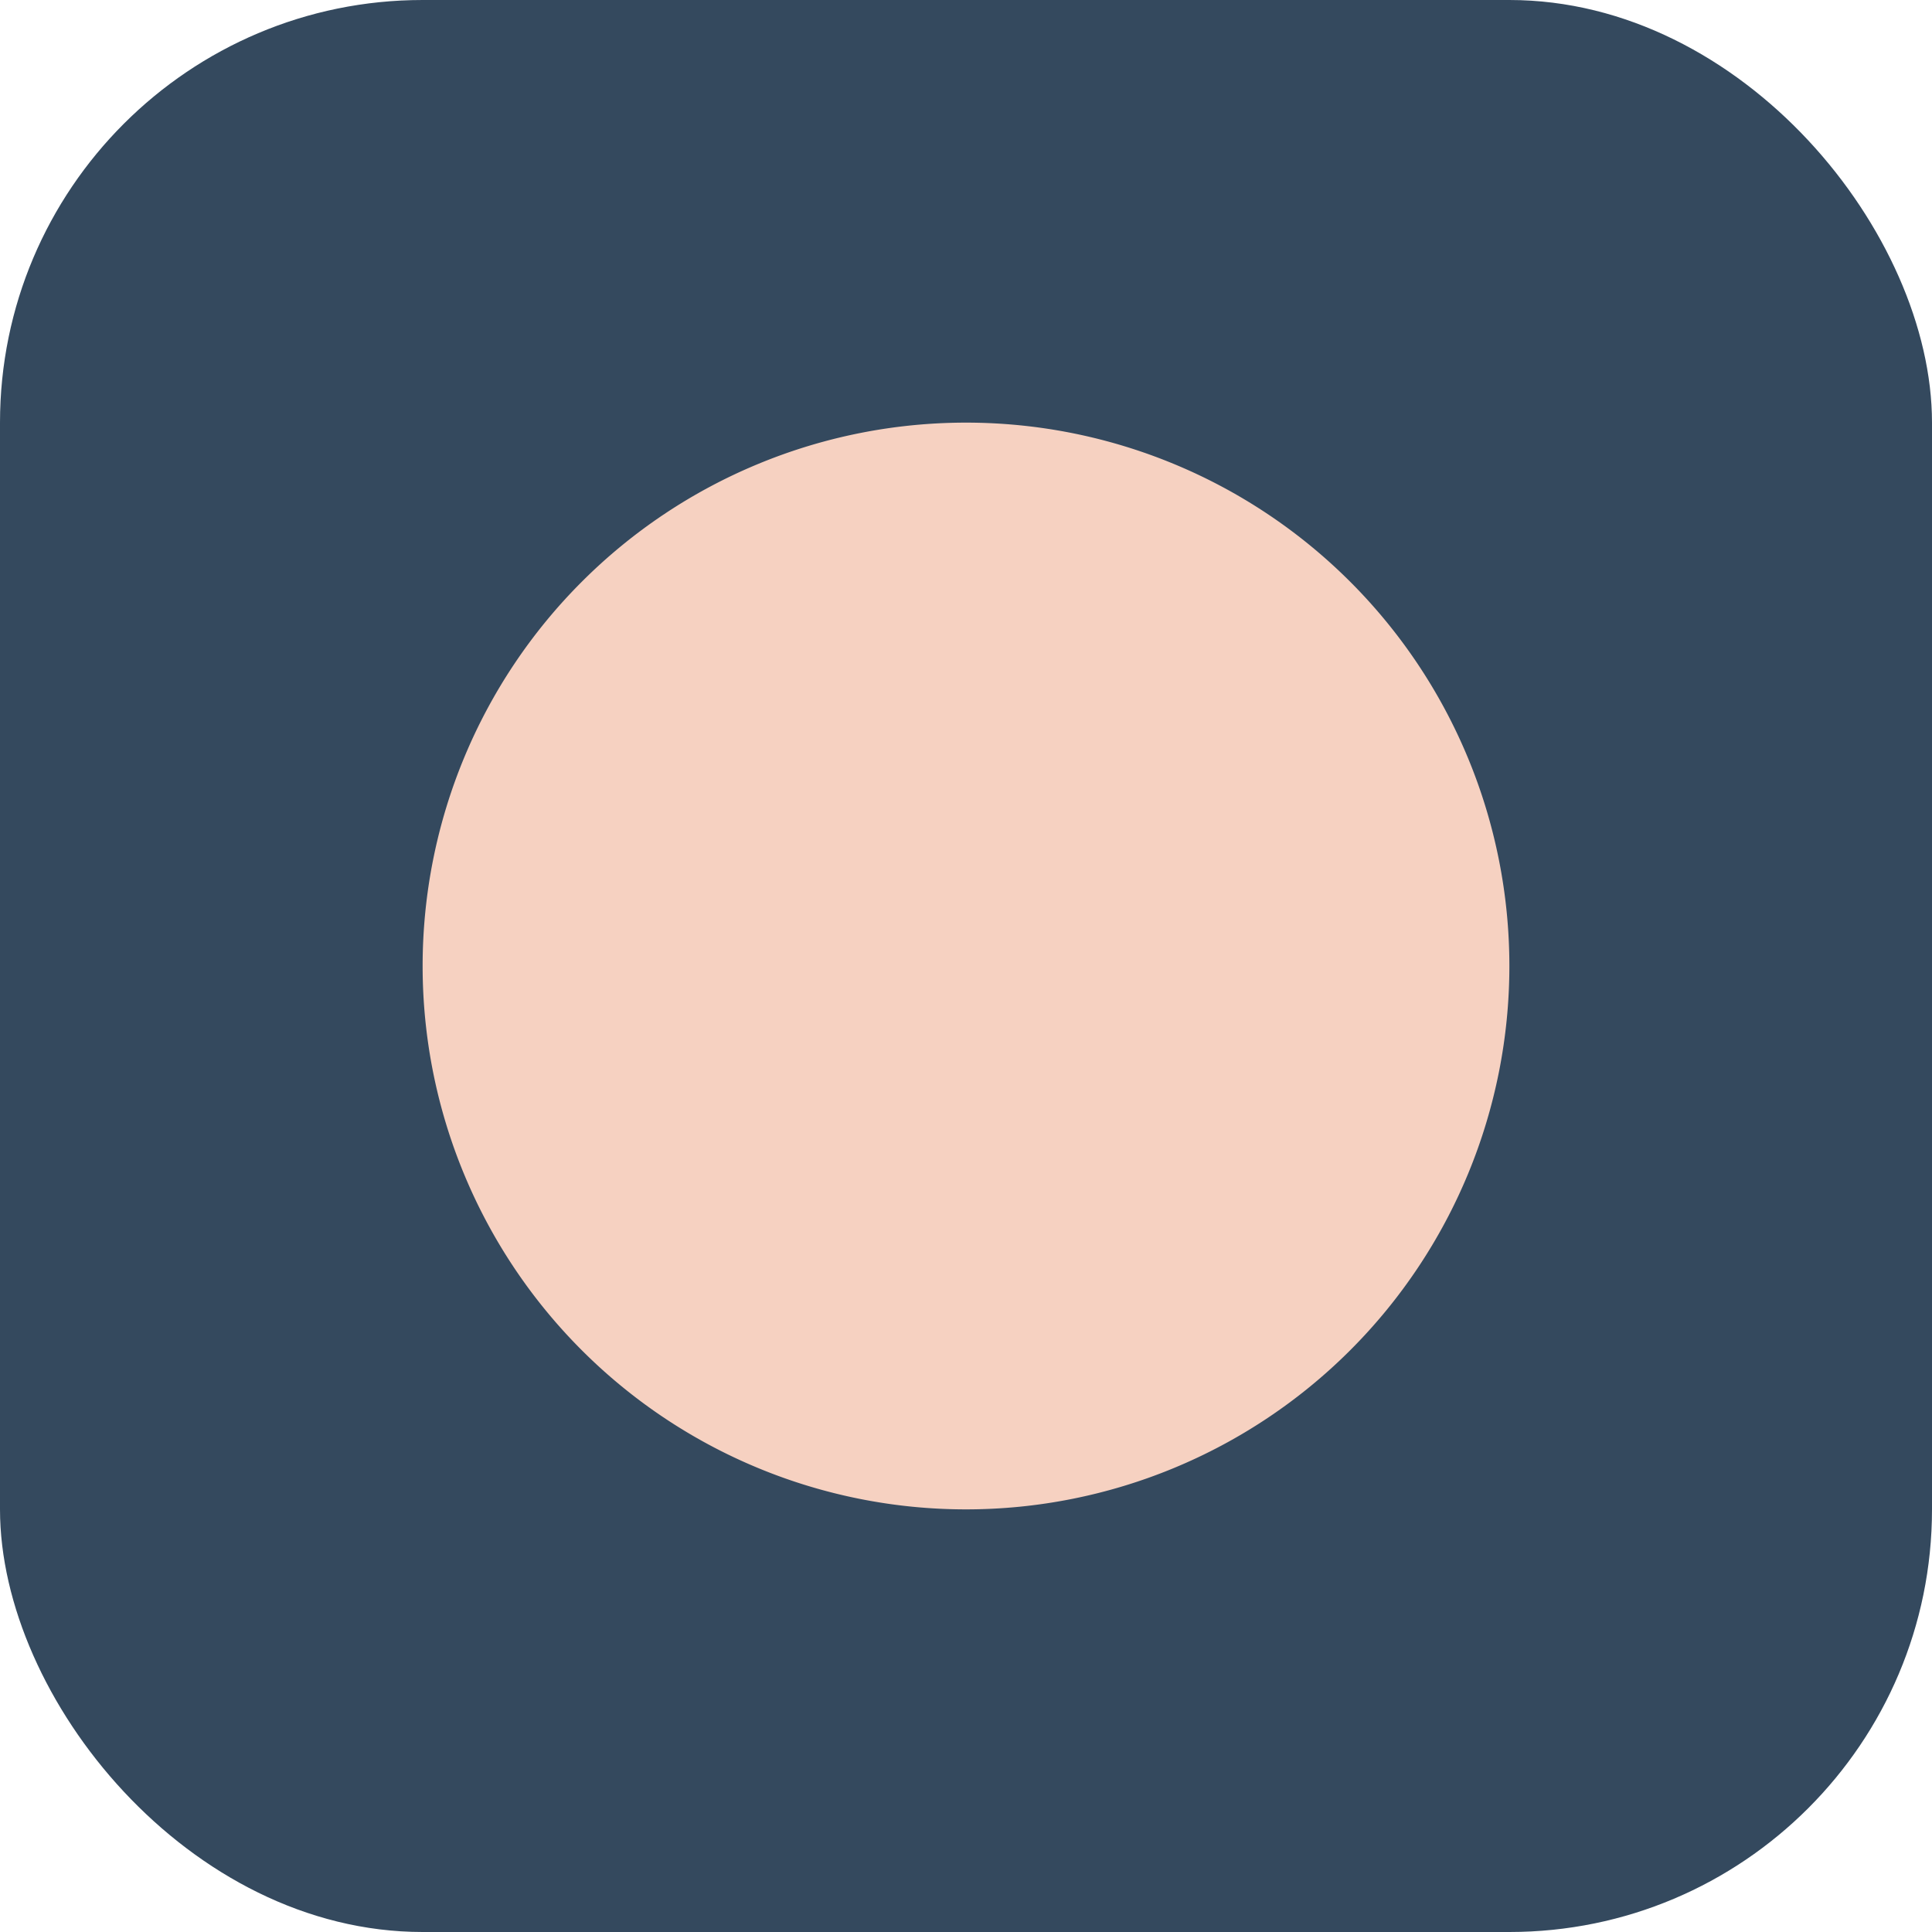
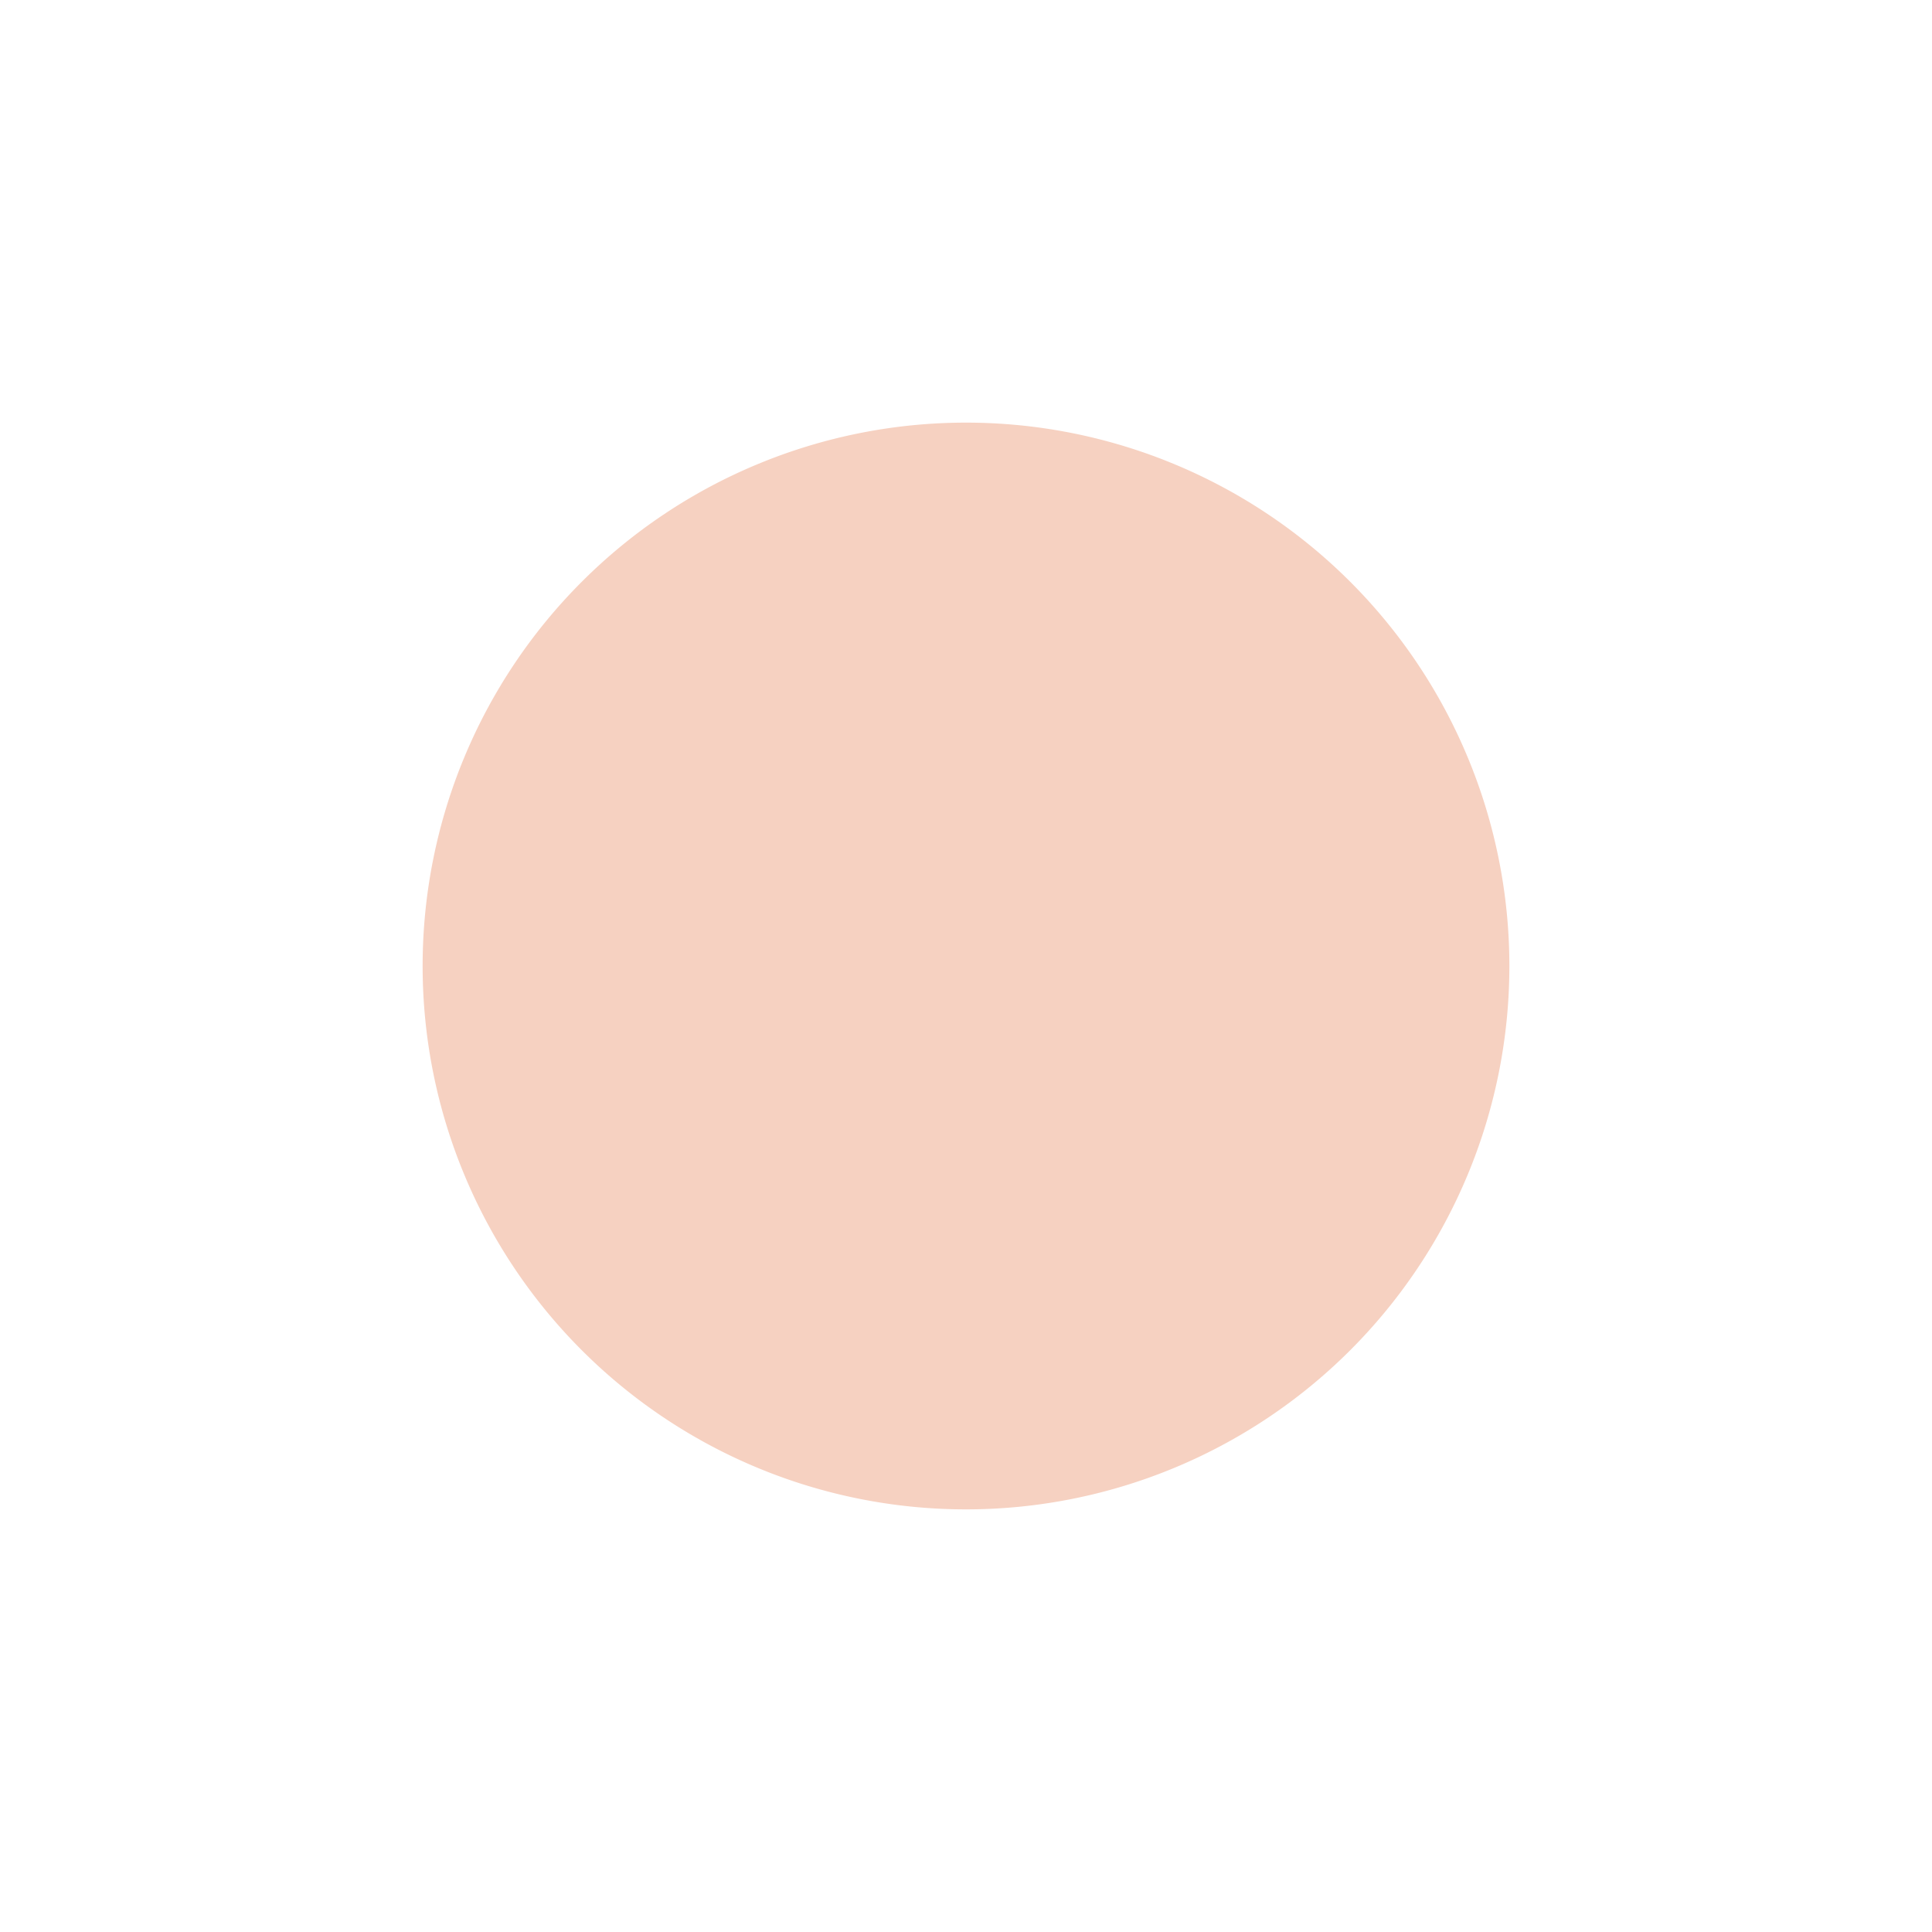
<svg xmlns="http://www.w3.org/2000/svg" width="32" height="32" viewBox="0 0 32 32">
-   <rect x="0" y="0" width="32" height="32" rx="7" fill="#34495E" />
  <path d="M16 7a9 9 0 1 1 0 18 9 9 0 1 1 0-18zm0 3c2 0 4 2 4 4s-2 4-4 4-4-2-4-4 2-4 4-4z" fill="#F6D1C1" />
</svg>